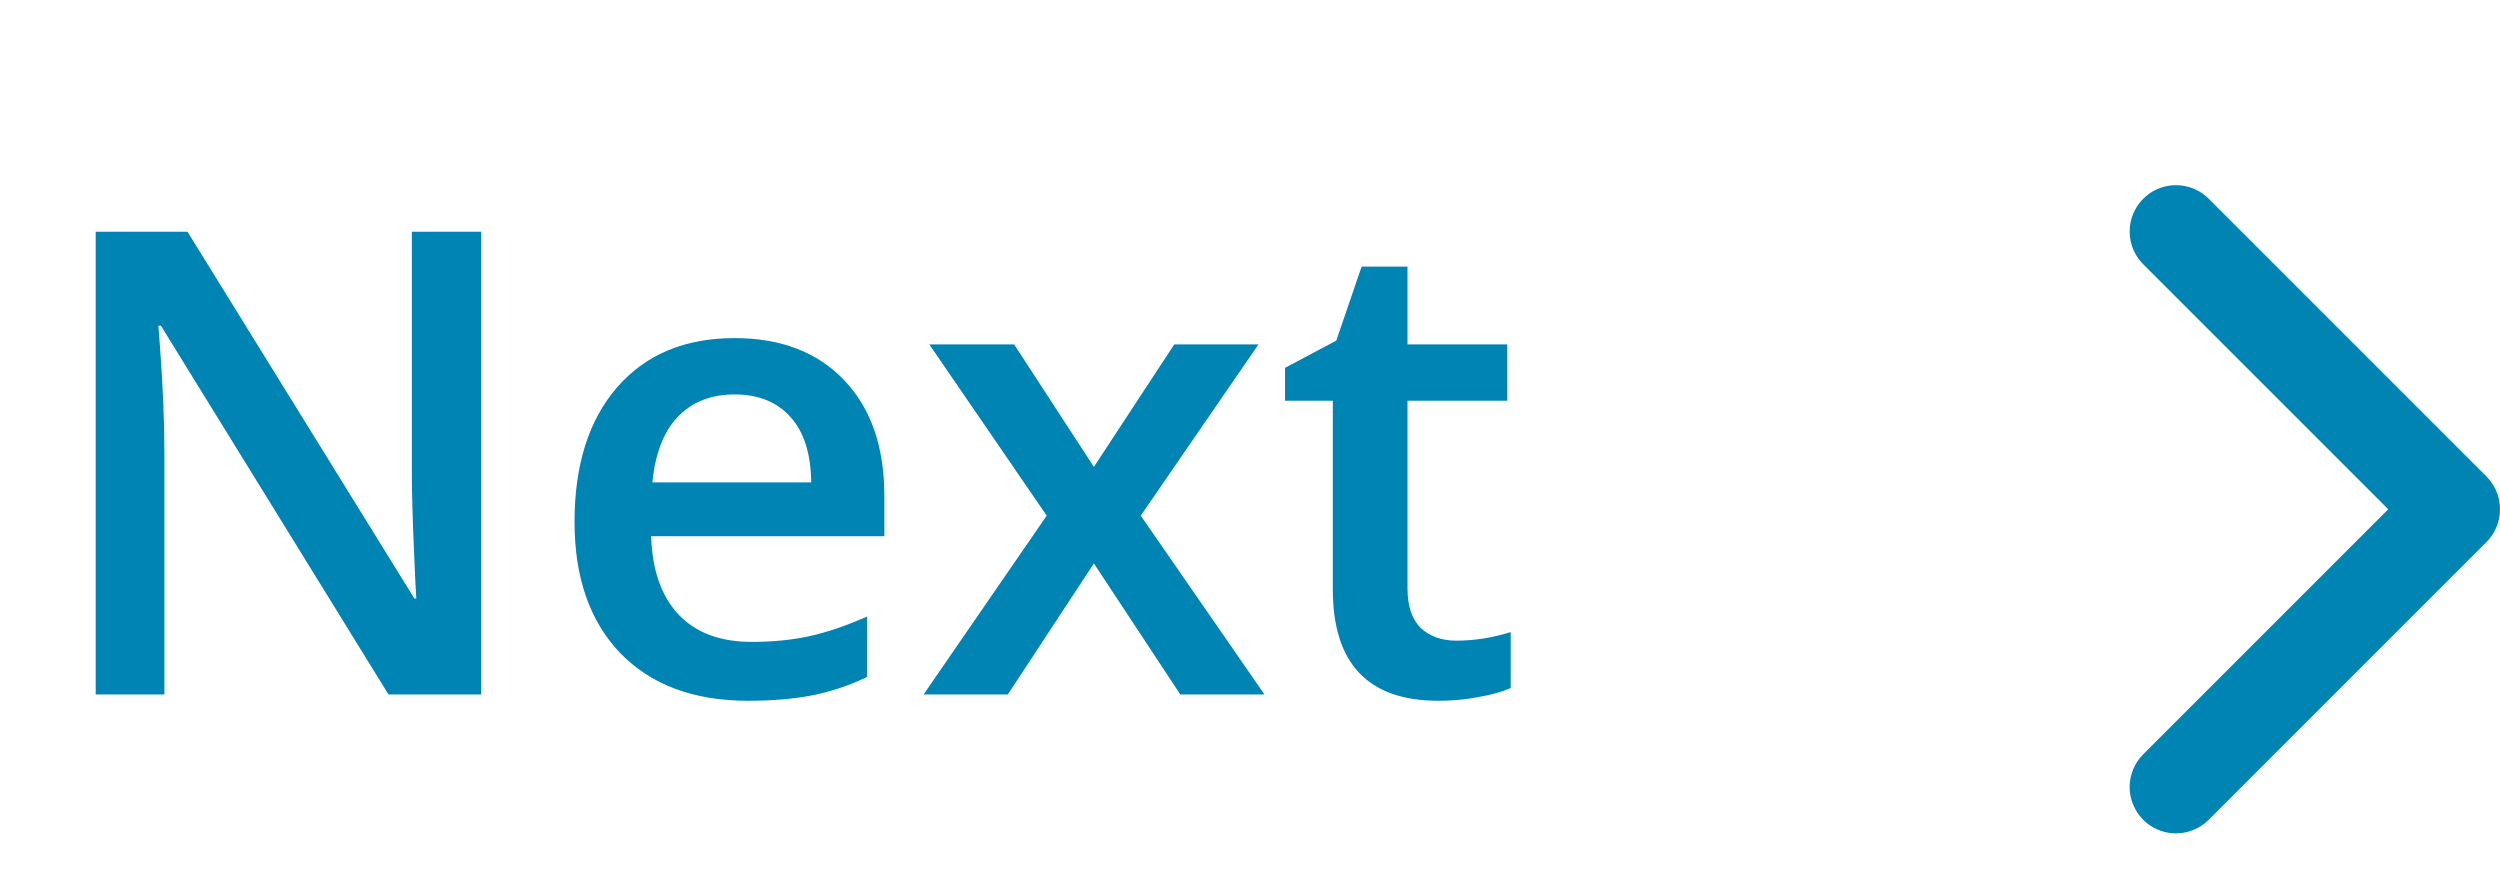
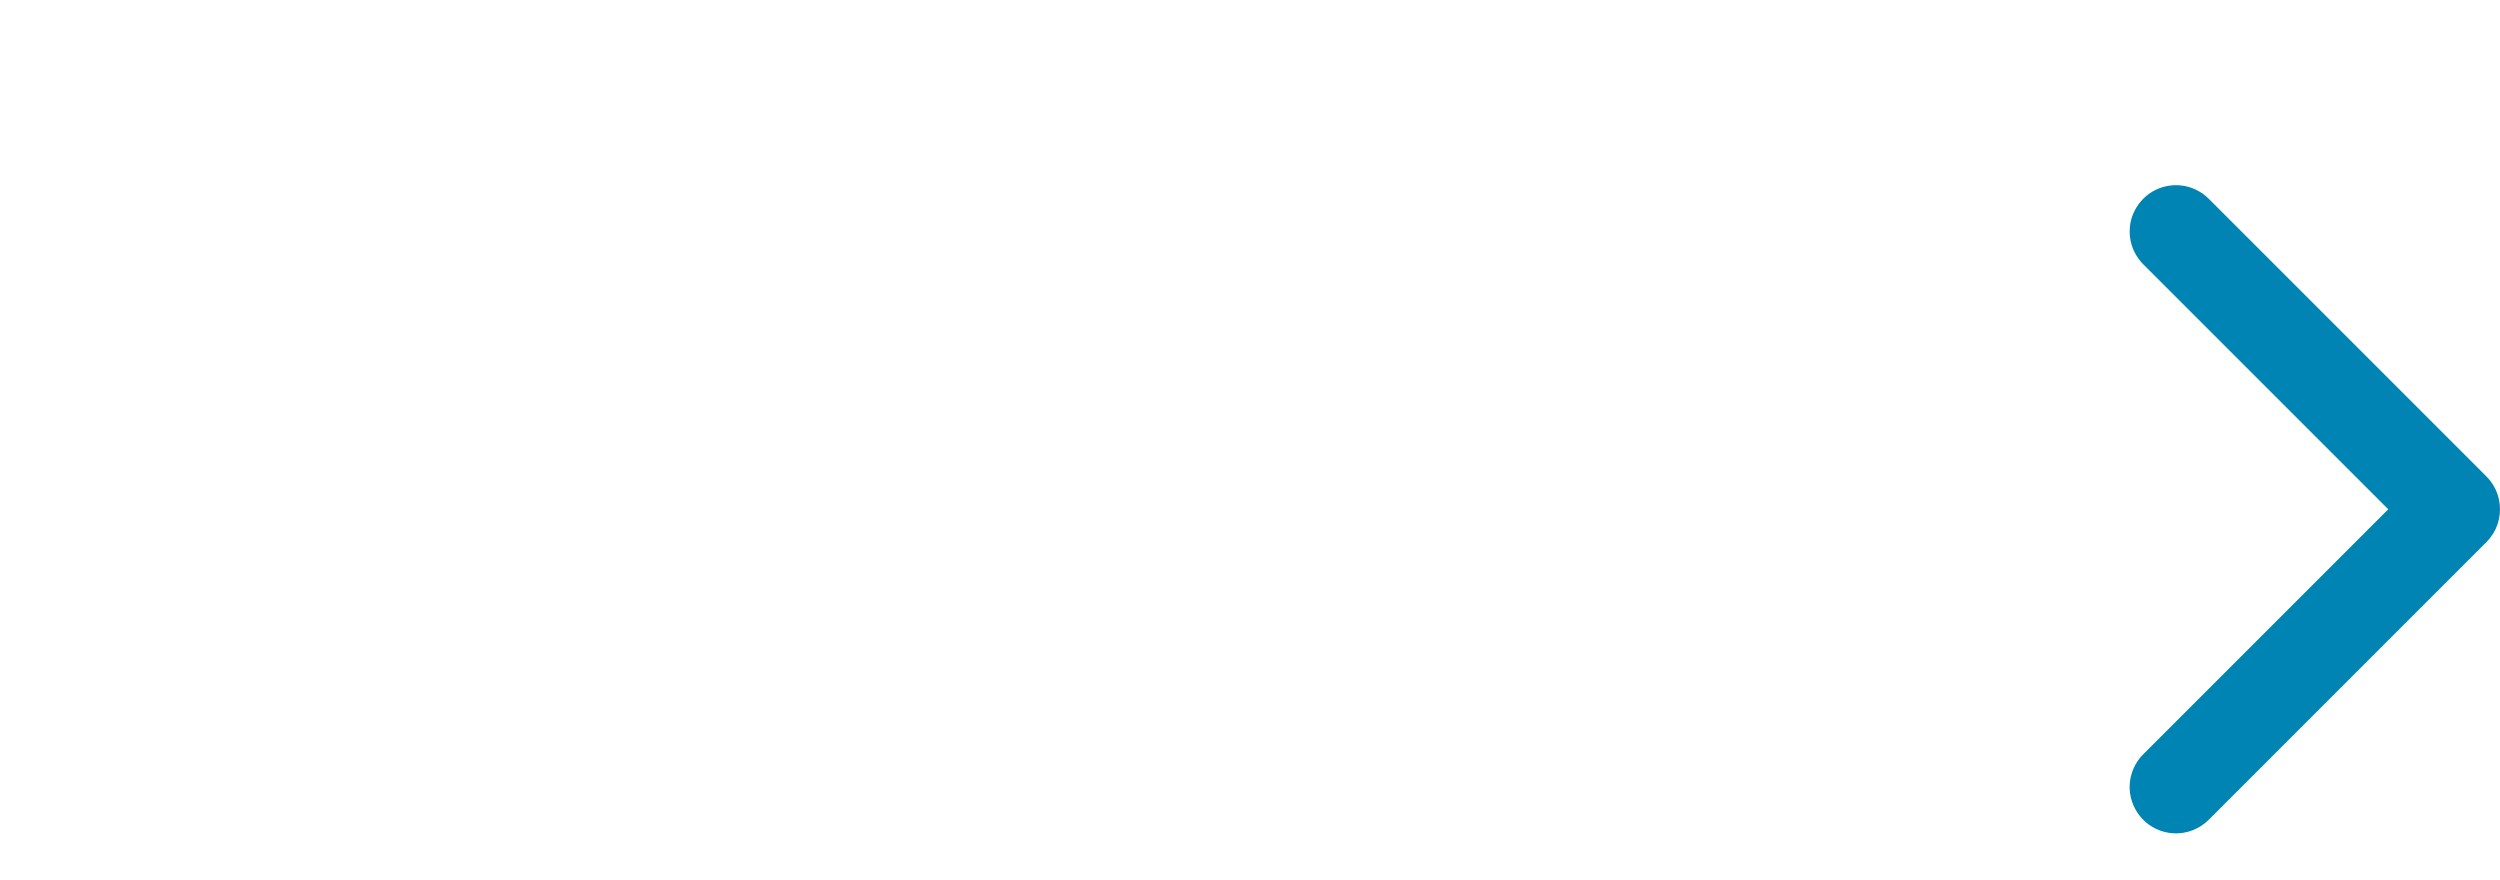
<svg xmlns="http://www.w3.org/2000/svg" width="54" height="19" viewBox="0 0 54 19" fill="none">
-   <path d="M10.394 15H8.391L3.476 7.036H3.421L3.455 7.48C3.519 8.328 3.551 9.103 3.551 9.805V15H2.067V5.006H4.05L8.951 12.929H8.992C8.983 12.824 8.965 12.443 8.938 11.787C8.91 11.126 8.896 10.611 8.896 10.242V5.006H10.394V15ZM16.163 15.137C14.987 15.137 14.067 14.795 13.401 14.111C12.741 13.423 12.41 12.477 12.41 11.274C12.41 10.039 12.718 9.069 13.333 8.362C13.948 7.656 14.794 7.303 15.869 7.303C16.867 7.303 17.656 7.606 18.234 8.212C18.813 8.818 19.102 9.652 19.102 10.714V11.582H14.065C14.087 12.316 14.286 12.881 14.659 13.277C15.033 13.669 15.559 13.865 16.238 13.865C16.685 13.865 17.1 13.824 17.482 13.742C17.87 13.656 18.285 13.514 18.727 13.318V14.624C18.335 14.811 17.938 14.943 17.537 15.021C17.136 15.098 16.678 15.137 16.163 15.137ZM15.869 8.52C15.359 8.52 14.949 8.681 14.639 9.005C14.333 9.328 14.151 9.8 14.092 10.42H17.523C17.514 9.796 17.364 9.324 17.072 9.005C16.781 8.681 16.38 8.52 15.869 8.52ZM22.609 11.138L20.073 7.439H21.905L23.628 10.085L25.364 7.439H27.183L24.64 11.138L27.312 15H25.494L23.628 12.17L21.769 15H19.95L22.609 11.138ZM31.455 13.838C31.847 13.838 32.239 13.776 32.631 13.653V14.863C32.453 14.941 32.223 15.005 31.94 15.055C31.662 15.109 31.373 15.137 31.072 15.137C29.55 15.137 28.789 14.335 28.789 12.73V8.656H27.757V7.945L28.864 7.357L29.411 5.758H30.402V7.439H32.556V8.656H30.402V12.703C30.402 13.091 30.498 13.378 30.689 13.565C30.885 13.747 31.141 13.838 31.455 13.838Z" fill="#0084B4" />
  <path fill-rule="evenodd" clip-rule="evenodd" d="M47.035 18C47.095 17.996 47.111 17.996 47.17 17.986C47.305 17.963 47.435 17.912 47.549 17.837C47.607 17.799 47.657 17.755 47.708 17.708L53.708 11.707C53.749 11.663 53.761 11.653 53.798 11.604C53.839 11.55 53.874 11.492 53.904 11.43C54.032 11.16 54.032 10.84 53.904 10.571C53.874 10.509 53.839 10.45 53.798 10.396C53.761 10.348 53.749 10.338 53.708 10.293L47.708 4.293C47.663 4.252 47.653 4.24 47.605 4.203C47.478 4.107 47.328 4.042 47.17 4.014C47.058 3.995 46.943 3.995 46.831 4.014C46.741 4.03 46.653 4.058 46.571 4.097C46.259 4.245 46.041 4.554 46.006 4.898C45.992 5.034 46.006 5.172 46.047 5.303C46.082 5.411 46.135 5.514 46.204 5.604C46.24 5.653 46.252 5.663 46.293 5.707L51.586 11L46.293 16.293L46.247 16.343C46.209 16.39 46.198 16.401 46.164 16.452C46.102 16.547 46.056 16.653 46.029 16.764C46.007 16.852 45.998 16.944 46.001 17.035C46.013 17.38 46.209 17.703 46.51 17.872C46.61 17.928 46.718 17.967 46.831 17.986C46.89 17.996 46.906 17.996 46.966 18C46.989 18 47.012 18 47.035 18Z" fill="#0084B4" />
</svg>